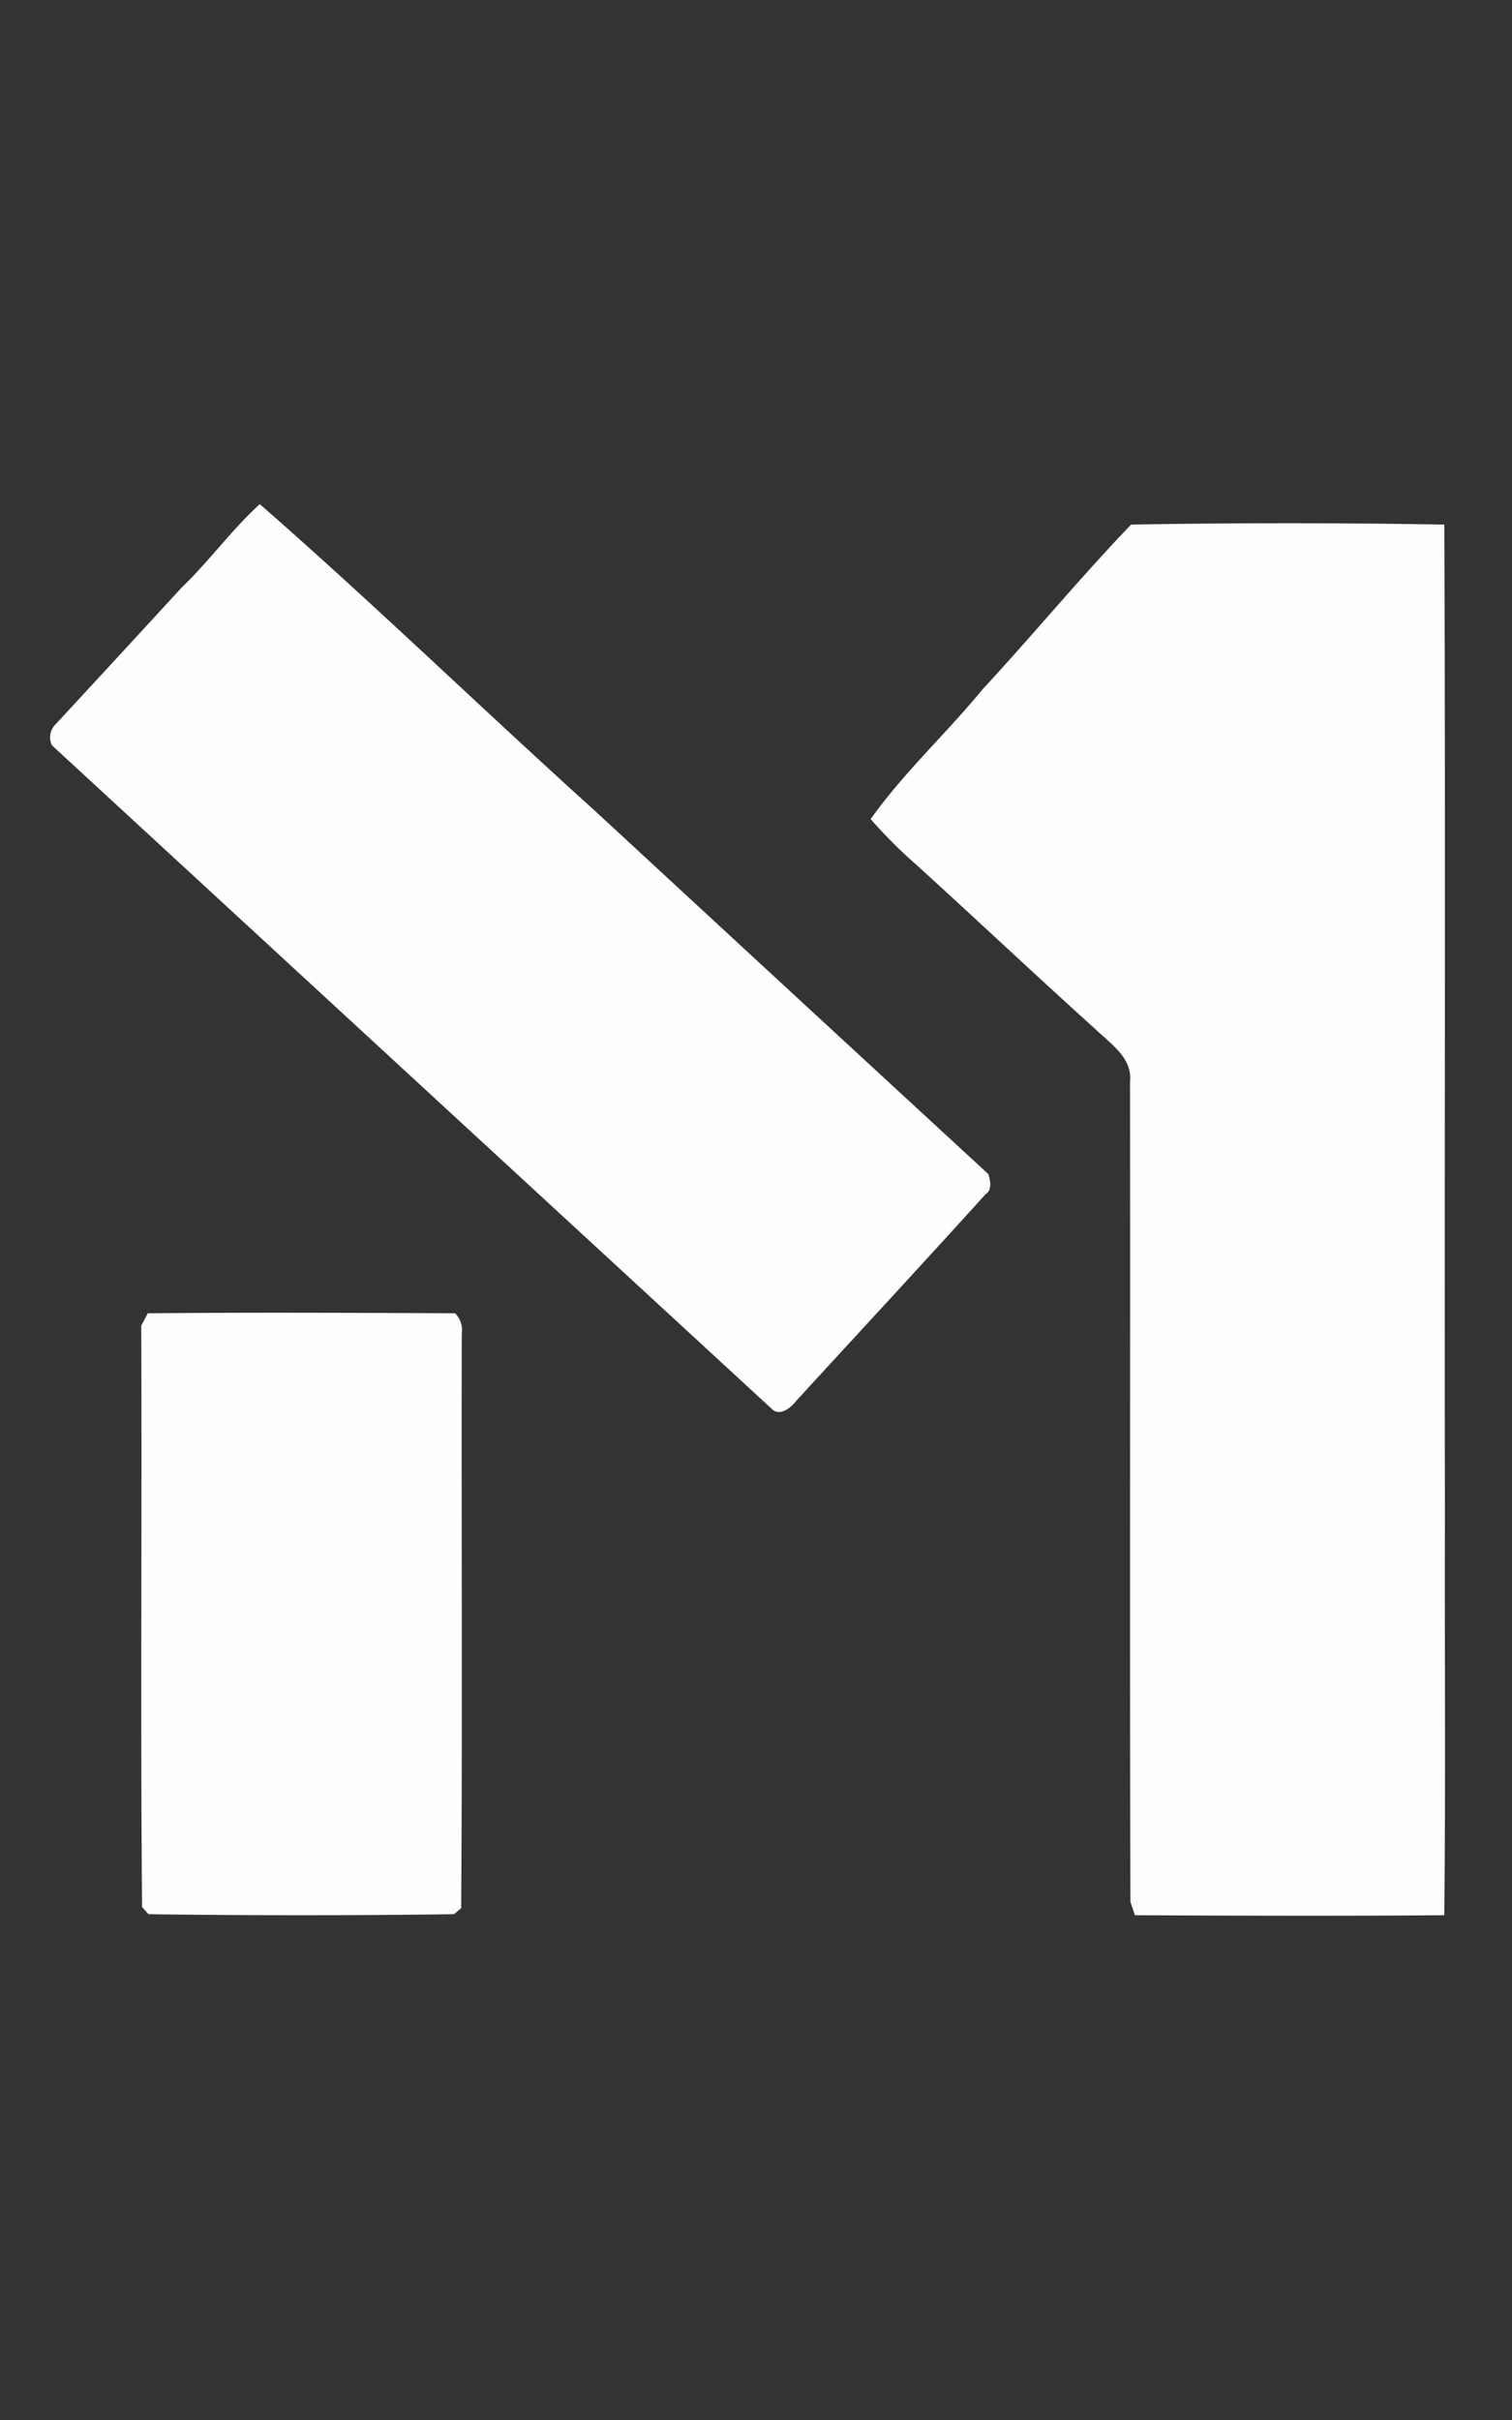
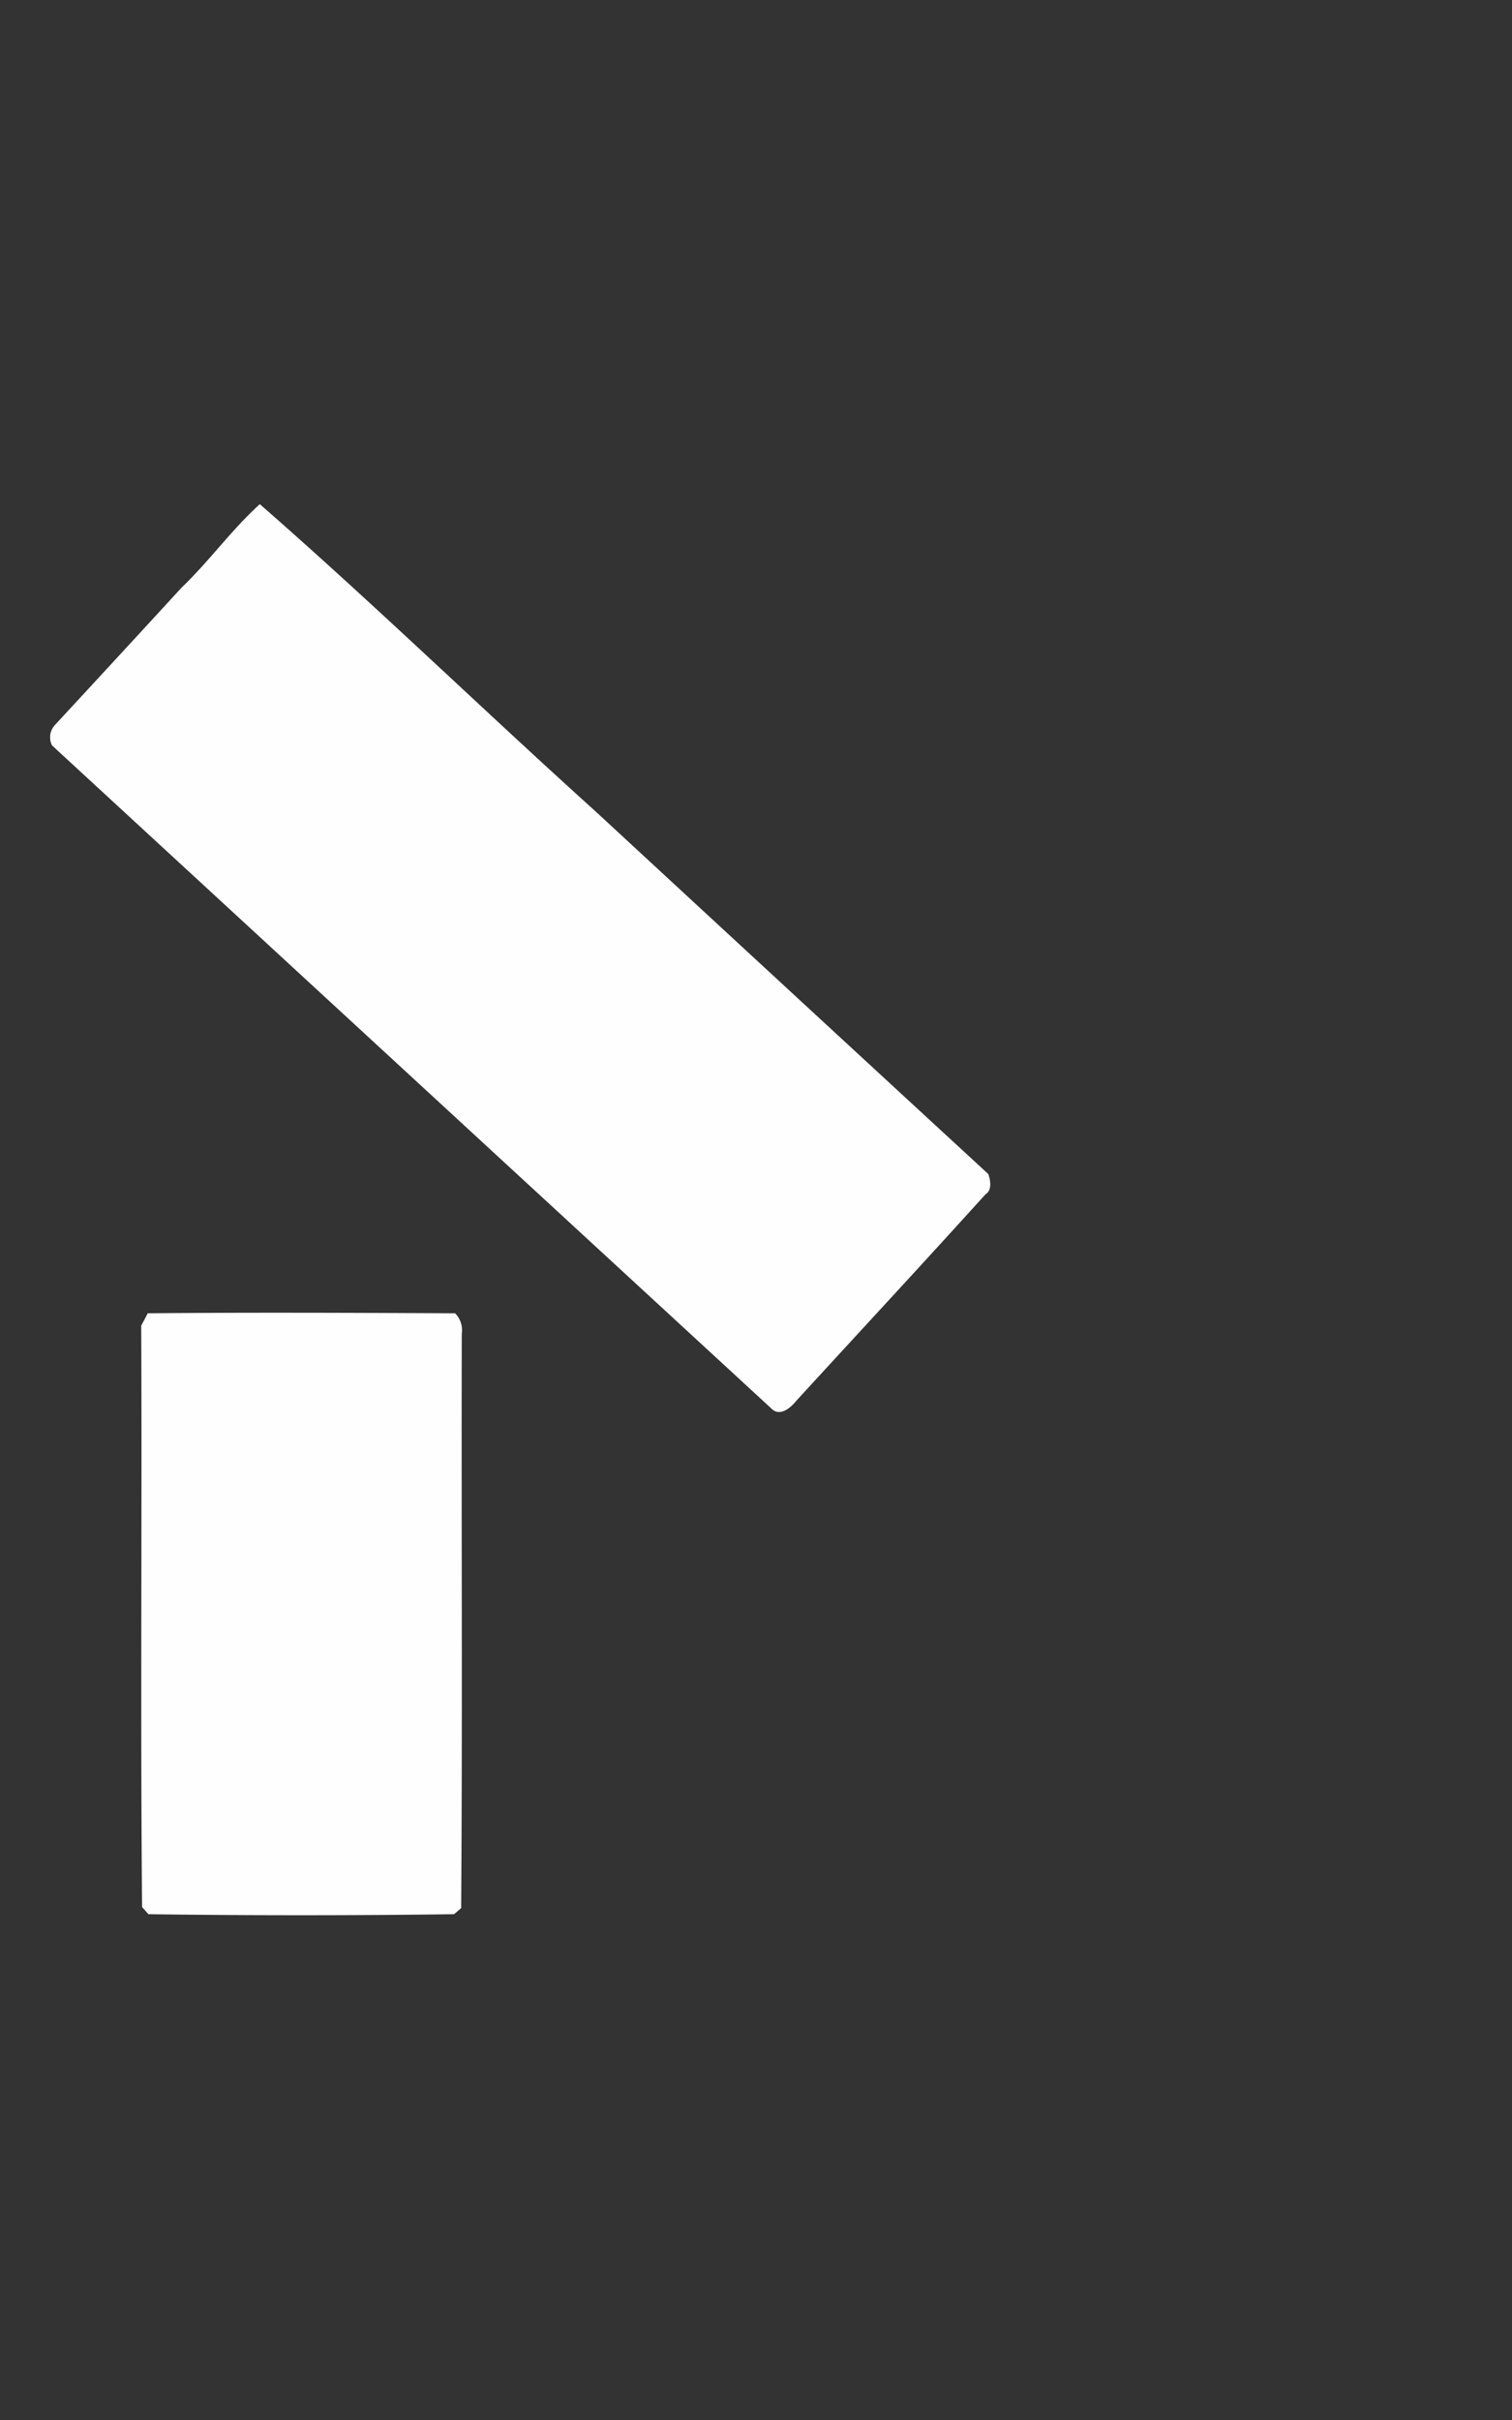
<svg xmlns="http://www.w3.org/2000/svg" viewBox="3516 16375 30 48">
  <rect x="3516" y="16375" width="30" height="48" fill="#333333" stroke="none" />
  <defs>
    <style>
      .cls-1 {
        fill: none;
      }

      .cls-2 {
        fill: #fefefe;
      }
    </style>
  </defs>
  <g id="Group_8194" data-name="Group 8194" transform="translate(2649 15644)">
    <rect id="Rectangle_8373" data-name="Rectangle 8373" class="cls-1" width="30" height="48" transform="translate(867 731)" />
    <g id="_x23_fefefeff_1_" transform="translate(485.03 669)">
-       <path id="Path_3447" data-name="Path 3447" class="cls-2" d="M385.573,73.655c.548-.524.99-1.146,1.552-1.655,2.263,1.977,4.422,4.074,6.653,6.086q3.9,3.606,7.8,7.2c.045.122.078.323-.052.4-1.238,1.369-2.5,2.728-3.75,4.091-.117.146-.336.339-.508.154q-7.136-6.574-14.266-13.146a.359.359,0,0,1,.059-.406Q384.32,75.02,385.573,73.655Z" />
-       <path id="Path_3448" data-name="Path 3448" class="cls-2" d="M401.467,75.671c.994-1.073,1.93-2.208,2.945-3.266,2.069-.035,4.145-.035,6.215,0,.026,6.546,0,13.1.012,19.643-.008,2.647.016,5.293-.013,7.94-2.046.017-4.092.01-6.138,0-.023-.067-.068-.2-.09-.272-.014-5.421,0-10.843-.007-16.265.05-.47-.389-.75-.683-1.034-1.2-1.083-2.371-2.187-3.563-3.27a9.709,9.709,0,0,1-.9-.9C399.9,77.324,400.747,76.548,401.467,75.671Z" />
+       <path id="Path_3447" data-name="Path 3447" class="cls-2" d="M385.573,73.655c.548-.524.99-1.146,1.552-1.655,2.263,1.977,4.422,4.074,6.653,6.086q3.9,3.606,7.8,7.2c.045.122.078.323-.052.4-1.238,1.369-2.5,2.728-3.75,4.091-.117.146-.336.339-.508.154q-7.136-6.574-14.266-13.146a.359.359,0,0,1,.059-.406Q384.32,75.02,385.573,73.655" />
      <path id="Path_3449" data-name="Path 3449" class="cls-2" d="M384.9,88.049c2.032-.019,4.063-.01,6.1,0a.475.475,0,0,1,.132.406c-.009,3.8.015,7.6-.012,11.392l-.142.121q-3.03.04-6.063,0l-.126-.142c-.035-3.843,0-7.688-.017-11.531C384.806,88.229,384.872,88.109,384.9,88.049Z" />
    </g>
  </g>
</svg>